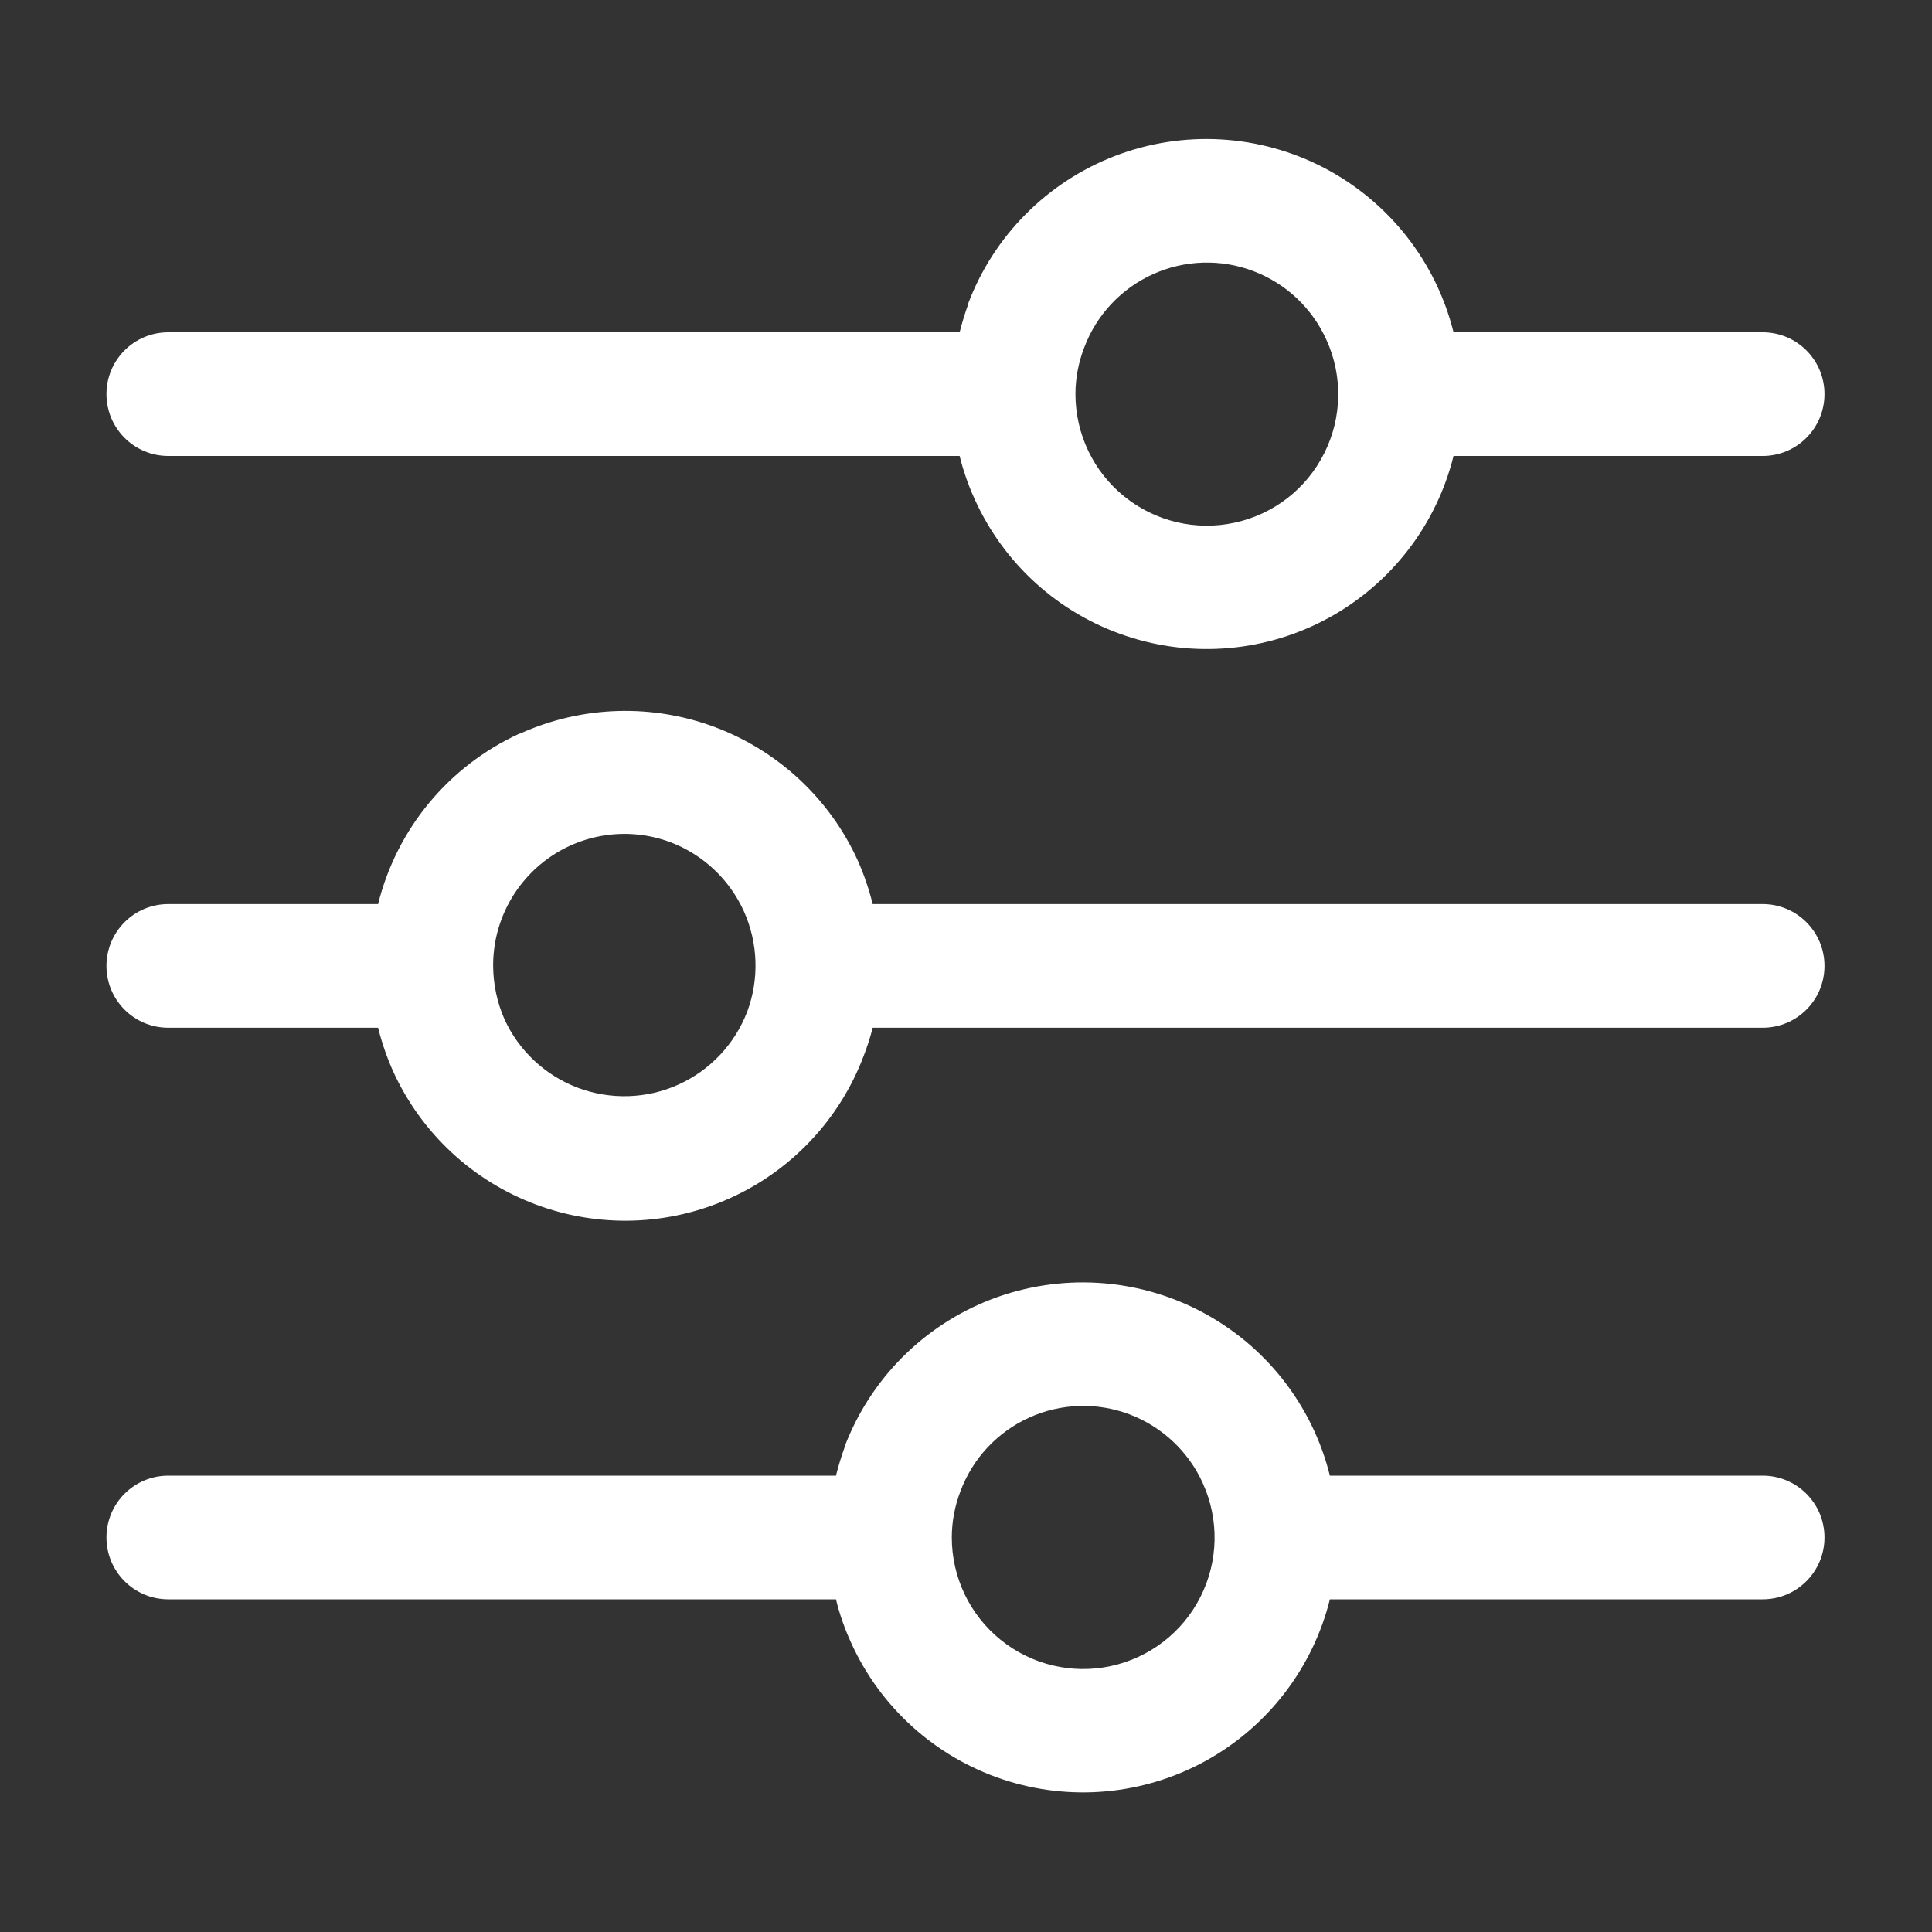
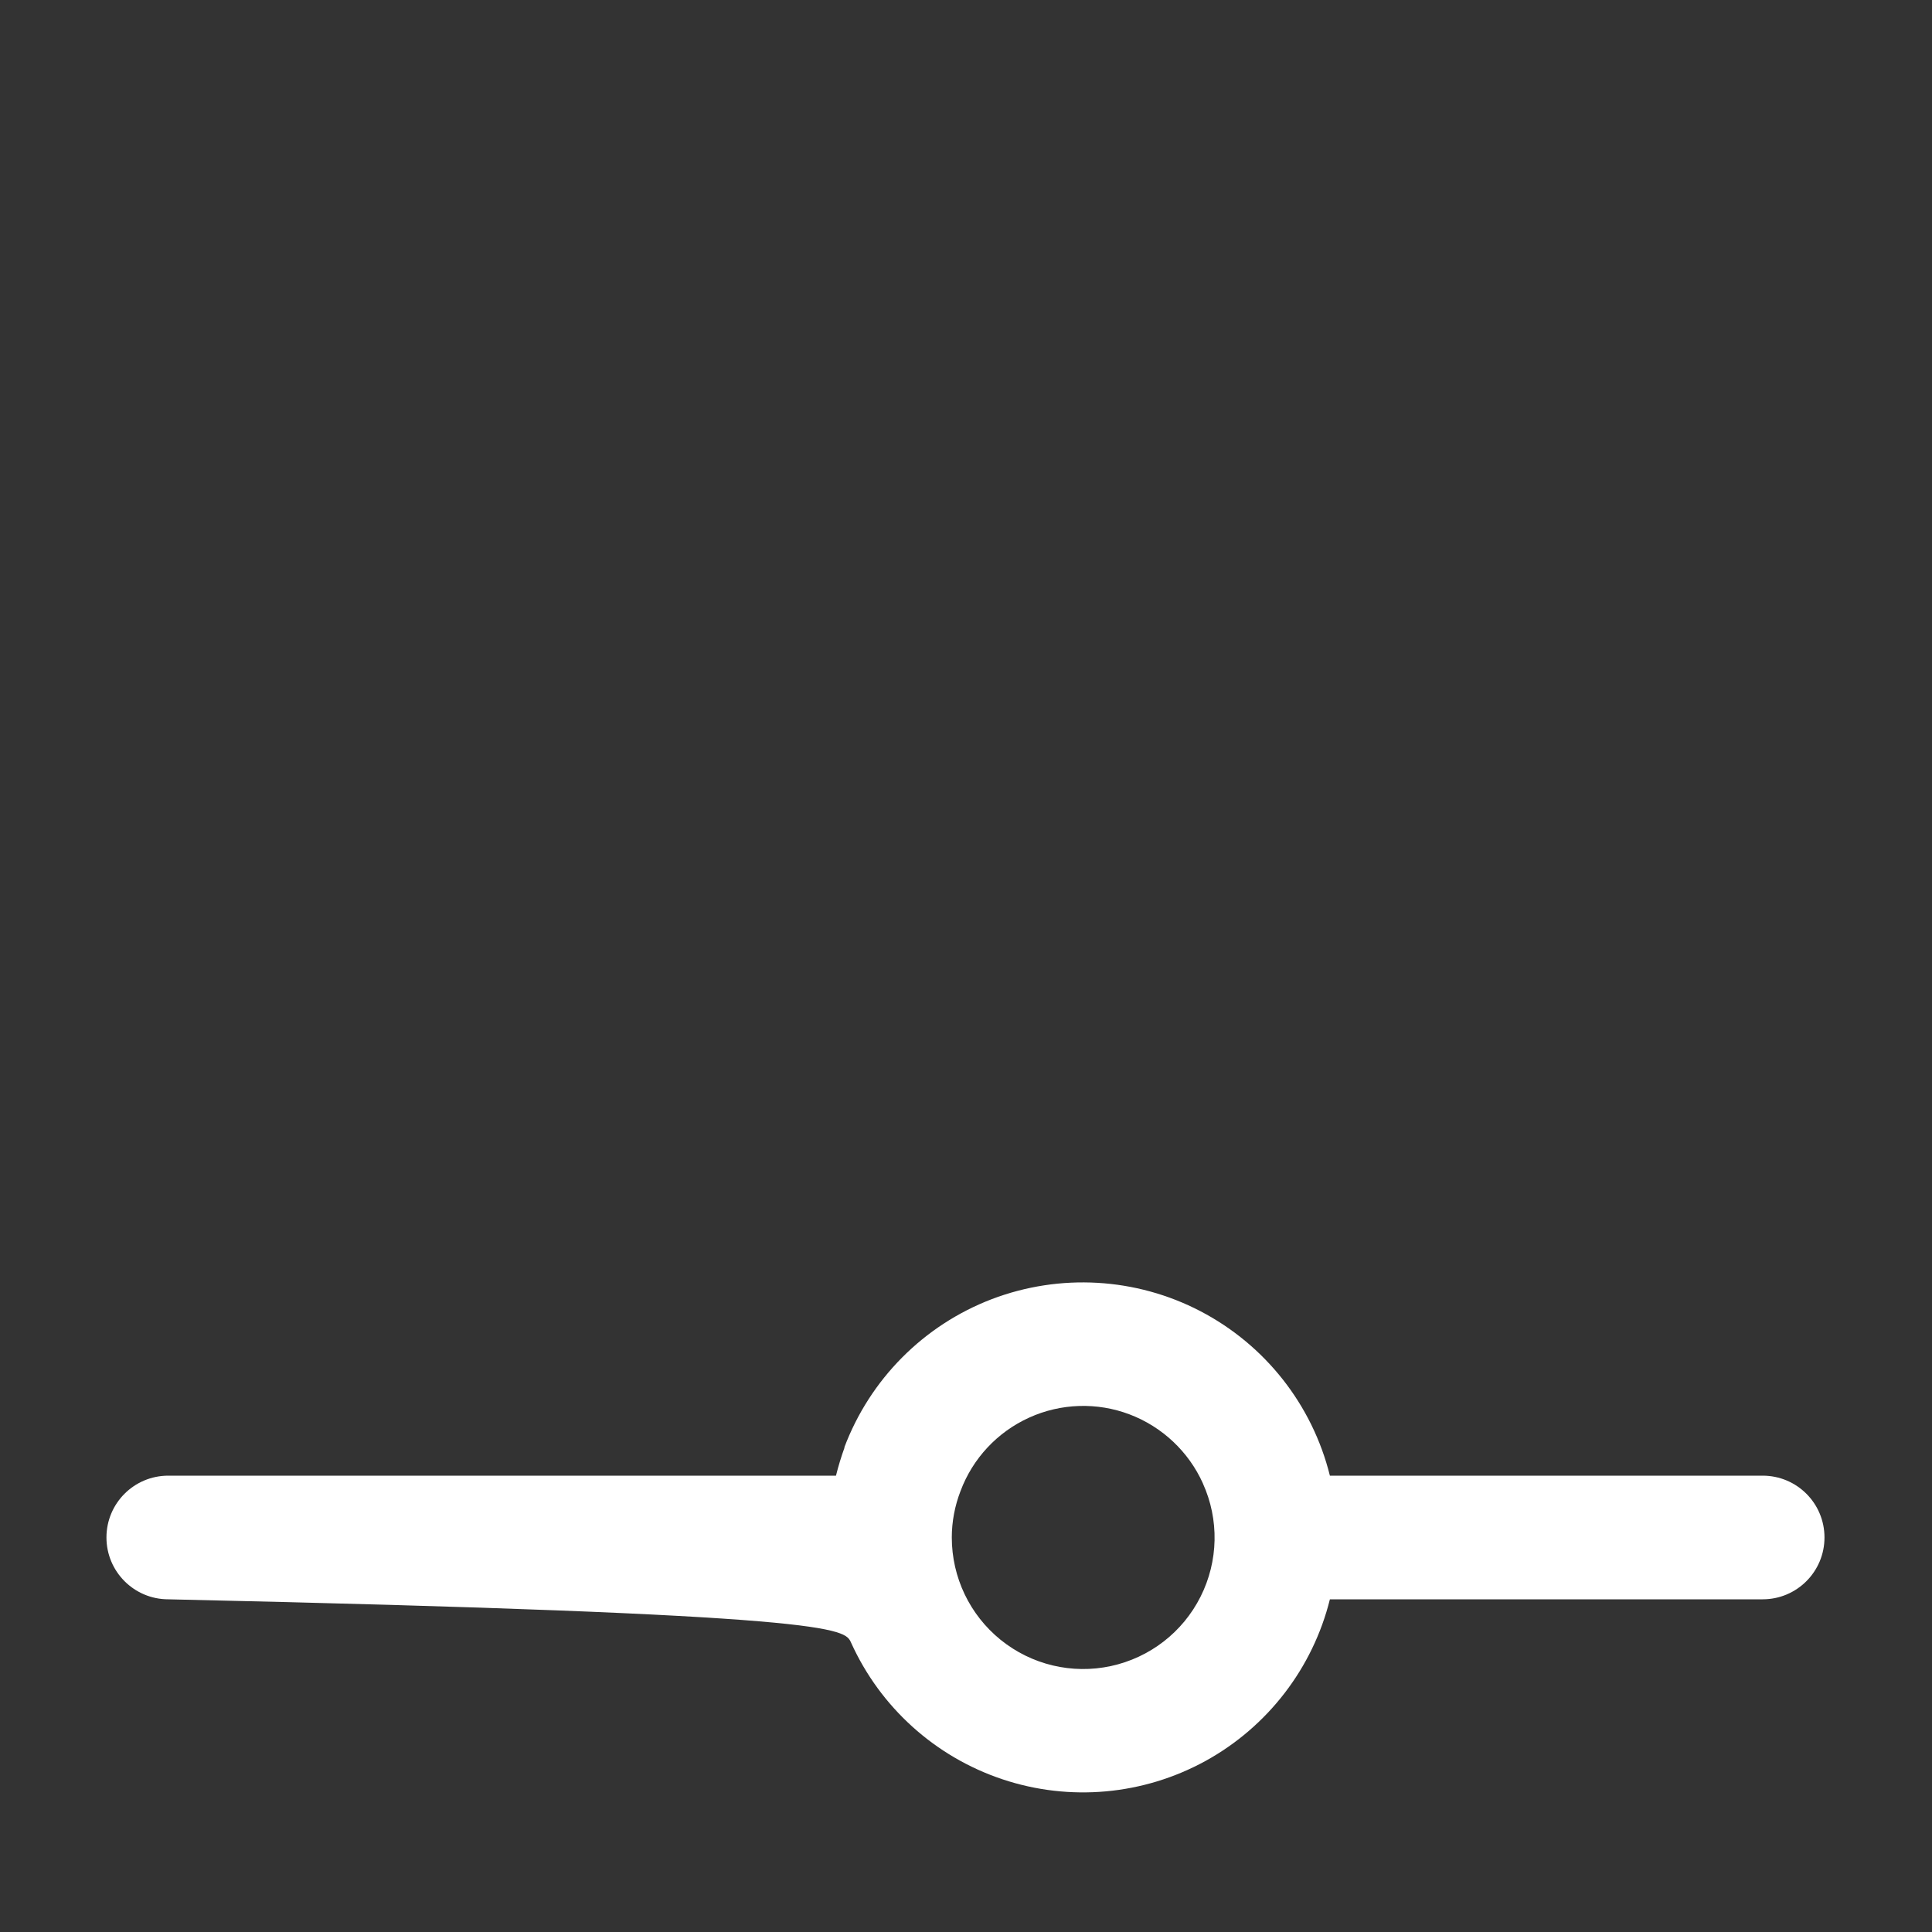
<svg xmlns="http://www.w3.org/2000/svg" width="20" height="20" viewBox="0 0 20 20" fill="none">
  <rect x="0" y="0" width="20" height="20" fill="#333333" stroke="none" />
-   <path d="M8.743 14.984C8.708 15.08 8.679 15.176 8.654 15.276H1.742C1.388 15.276 1.102 15.562 1.102 15.916C1.102 16.269 1.388 16.556 1.742 16.556H8.654C8.691 16.71 8.744 16.86 8.81 17.004C9.112 17.673 9.68 18.186 10.377 18.419C11.074 18.652 11.836 18.583 12.48 18.229C13.123 17.875 13.59 17.268 13.767 16.556H18.247C18.601 16.556 18.887 16.269 18.887 15.916C18.887 15.562 18.601 15.276 18.247 15.276H13.767C13.585 14.543 13.098 13.924 12.428 13.574C11.759 13.225 10.972 13.18 10.266 13.449C9.561 13.719 9.006 14.278 8.74 14.985L8.743 14.984ZM12.452 15.356C12.622 15.73 12.613 16.162 12.428 16.529C12.243 16.897 11.902 17.16 11.5 17.247C11.098 17.334 10.678 17.234 10.358 16.975C10.038 16.716 9.853 16.327 9.853 15.916C9.853 15.752 9.884 15.589 9.943 15.436C10.069 15.098 10.325 14.824 10.654 14.675C10.982 14.526 11.357 14.514 11.694 14.642C12.031 14.77 12.304 15.027 12.452 15.355L12.452 15.356Z" fill="white" />
-   <path d="M10.023 3.149C9.988 3.245 9.959 3.341 9.934 3.44L1.742 3.44C1.388 3.44 1.102 3.726 1.102 4.08C1.102 4.433 1.388 4.72 1.742 4.72H9.934C9.972 4.874 10.024 5.024 10.09 5.168C10.392 5.837 10.96 6.351 11.657 6.583C12.354 6.816 13.116 6.747 13.76 6.393C14.403 6.039 14.87 5.433 15.047 4.72H18.247C18.601 4.72 18.887 4.433 18.887 4.08C18.887 3.726 18.601 3.44 18.247 3.44H15.047C14.865 2.707 14.377 2.088 13.708 1.738C13.039 1.389 12.252 1.343 11.546 1.613C10.841 1.883 10.285 2.442 10.02 3.149L10.023 3.149ZM13.732 3.52C13.902 3.894 13.893 4.326 13.708 4.693C13.524 5.061 13.182 5.325 12.78 5.411C12.378 5.498 11.958 5.398 11.638 5.139C11.318 4.881 11.133 4.491 11.133 4.08C11.133 3.915 11.164 3.753 11.223 3.6C11.349 3.262 11.605 2.988 11.934 2.839C12.262 2.69 12.637 2.678 12.974 2.806C13.312 2.934 13.584 3.19 13.732 3.52L13.732 3.52Z" fill="white" />
-   <path d="M5.374 7.596C4.644 7.931 4.107 8.58 3.914 9.359H1.742C1.388 9.359 1.102 9.646 1.102 9.999C1.102 10.353 1.388 10.639 1.742 10.639H3.914C3.952 10.793 4.004 10.943 4.068 11.087C4.357 11.724 4.887 12.221 5.542 12.467C6.196 12.714 6.922 12.691 7.56 12.402C8.197 12.114 8.694 11.585 8.941 10.93C8.978 10.835 9.009 10.738 9.034 10.639L18.247 10.639C18.601 10.639 18.887 10.353 18.887 9.999C18.887 9.646 18.601 9.359 18.247 9.359H9.034C8.996 9.206 8.945 9.056 8.881 8.911C8.592 8.273 8.061 7.776 7.406 7.529C6.751 7.282 6.025 7.305 5.386 7.593L5.374 7.596ZM6.942 8.719C7.279 8.848 7.551 9.104 7.7 9.432C7.848 9.761 7.861 10.135 7.735 10.473C7.606 10.809 7.35 11.08 7.022 11.228C6.694 11.376 6.32 11.387 5.983 11.261C5.646 11.134 5.373 10.88 5.223 10.553C5.146 10.378 5.106 10.19 5.105 9.999C5.103 9.552 5.321 9.133 5.687 8.877C6.054 8.621 6.523 8.562 6.941 8.719L6.942 8.719Z" fill="white" />
+   <path d="M8.743 14.984C8.708 15.08 8.679 15.176 8.654 15.276H1.742C1.388 15.276 1.102 15.562 1.102 15.916C1.102 16.269 1.388 16.556 1.742 16.556C8.691 16.71 8.744 16.86 8.81 17.004C9.112 17.673 9.68 18.186 10.377 18.419C11.074 18.652 11.836 18.583 12.48 18.229C13.123 17.875 13.59 17.268 13.767 16.556H18.247C18.601 16.556 18.887 16.269 18.887 15.916C18.887 15.562 18.601 15.276 18.247 15.276H13.767C13.585 14.543 13.098 13.924 12.428 13.574C11.759 13.225 10.972 13.18 10.266 13.449C9.561 13.719 9.006 14.278 8.74 14.985L8.743 14.984ZM12.452 15.356C12.622 15.73 12.613 16.162 12.428 16.529C12.243 16.897 11.902 17.16 11.5 17.247C11.098 17.334 10.678 17.234 10.358 16.975C10.038 16.716 9.853 16.327 9.853 15.916C9.853 15.752 9.884 15.589 9.943 15.436C10.069 15.098 10.325 14.824 10.654 14.675C10.982 14.526 11.357 14.514 11.694 14.642C12.031 14.77 12.304 15.027 12.452 15.355L12.452 15.356Z" fill="white" />
</svg>